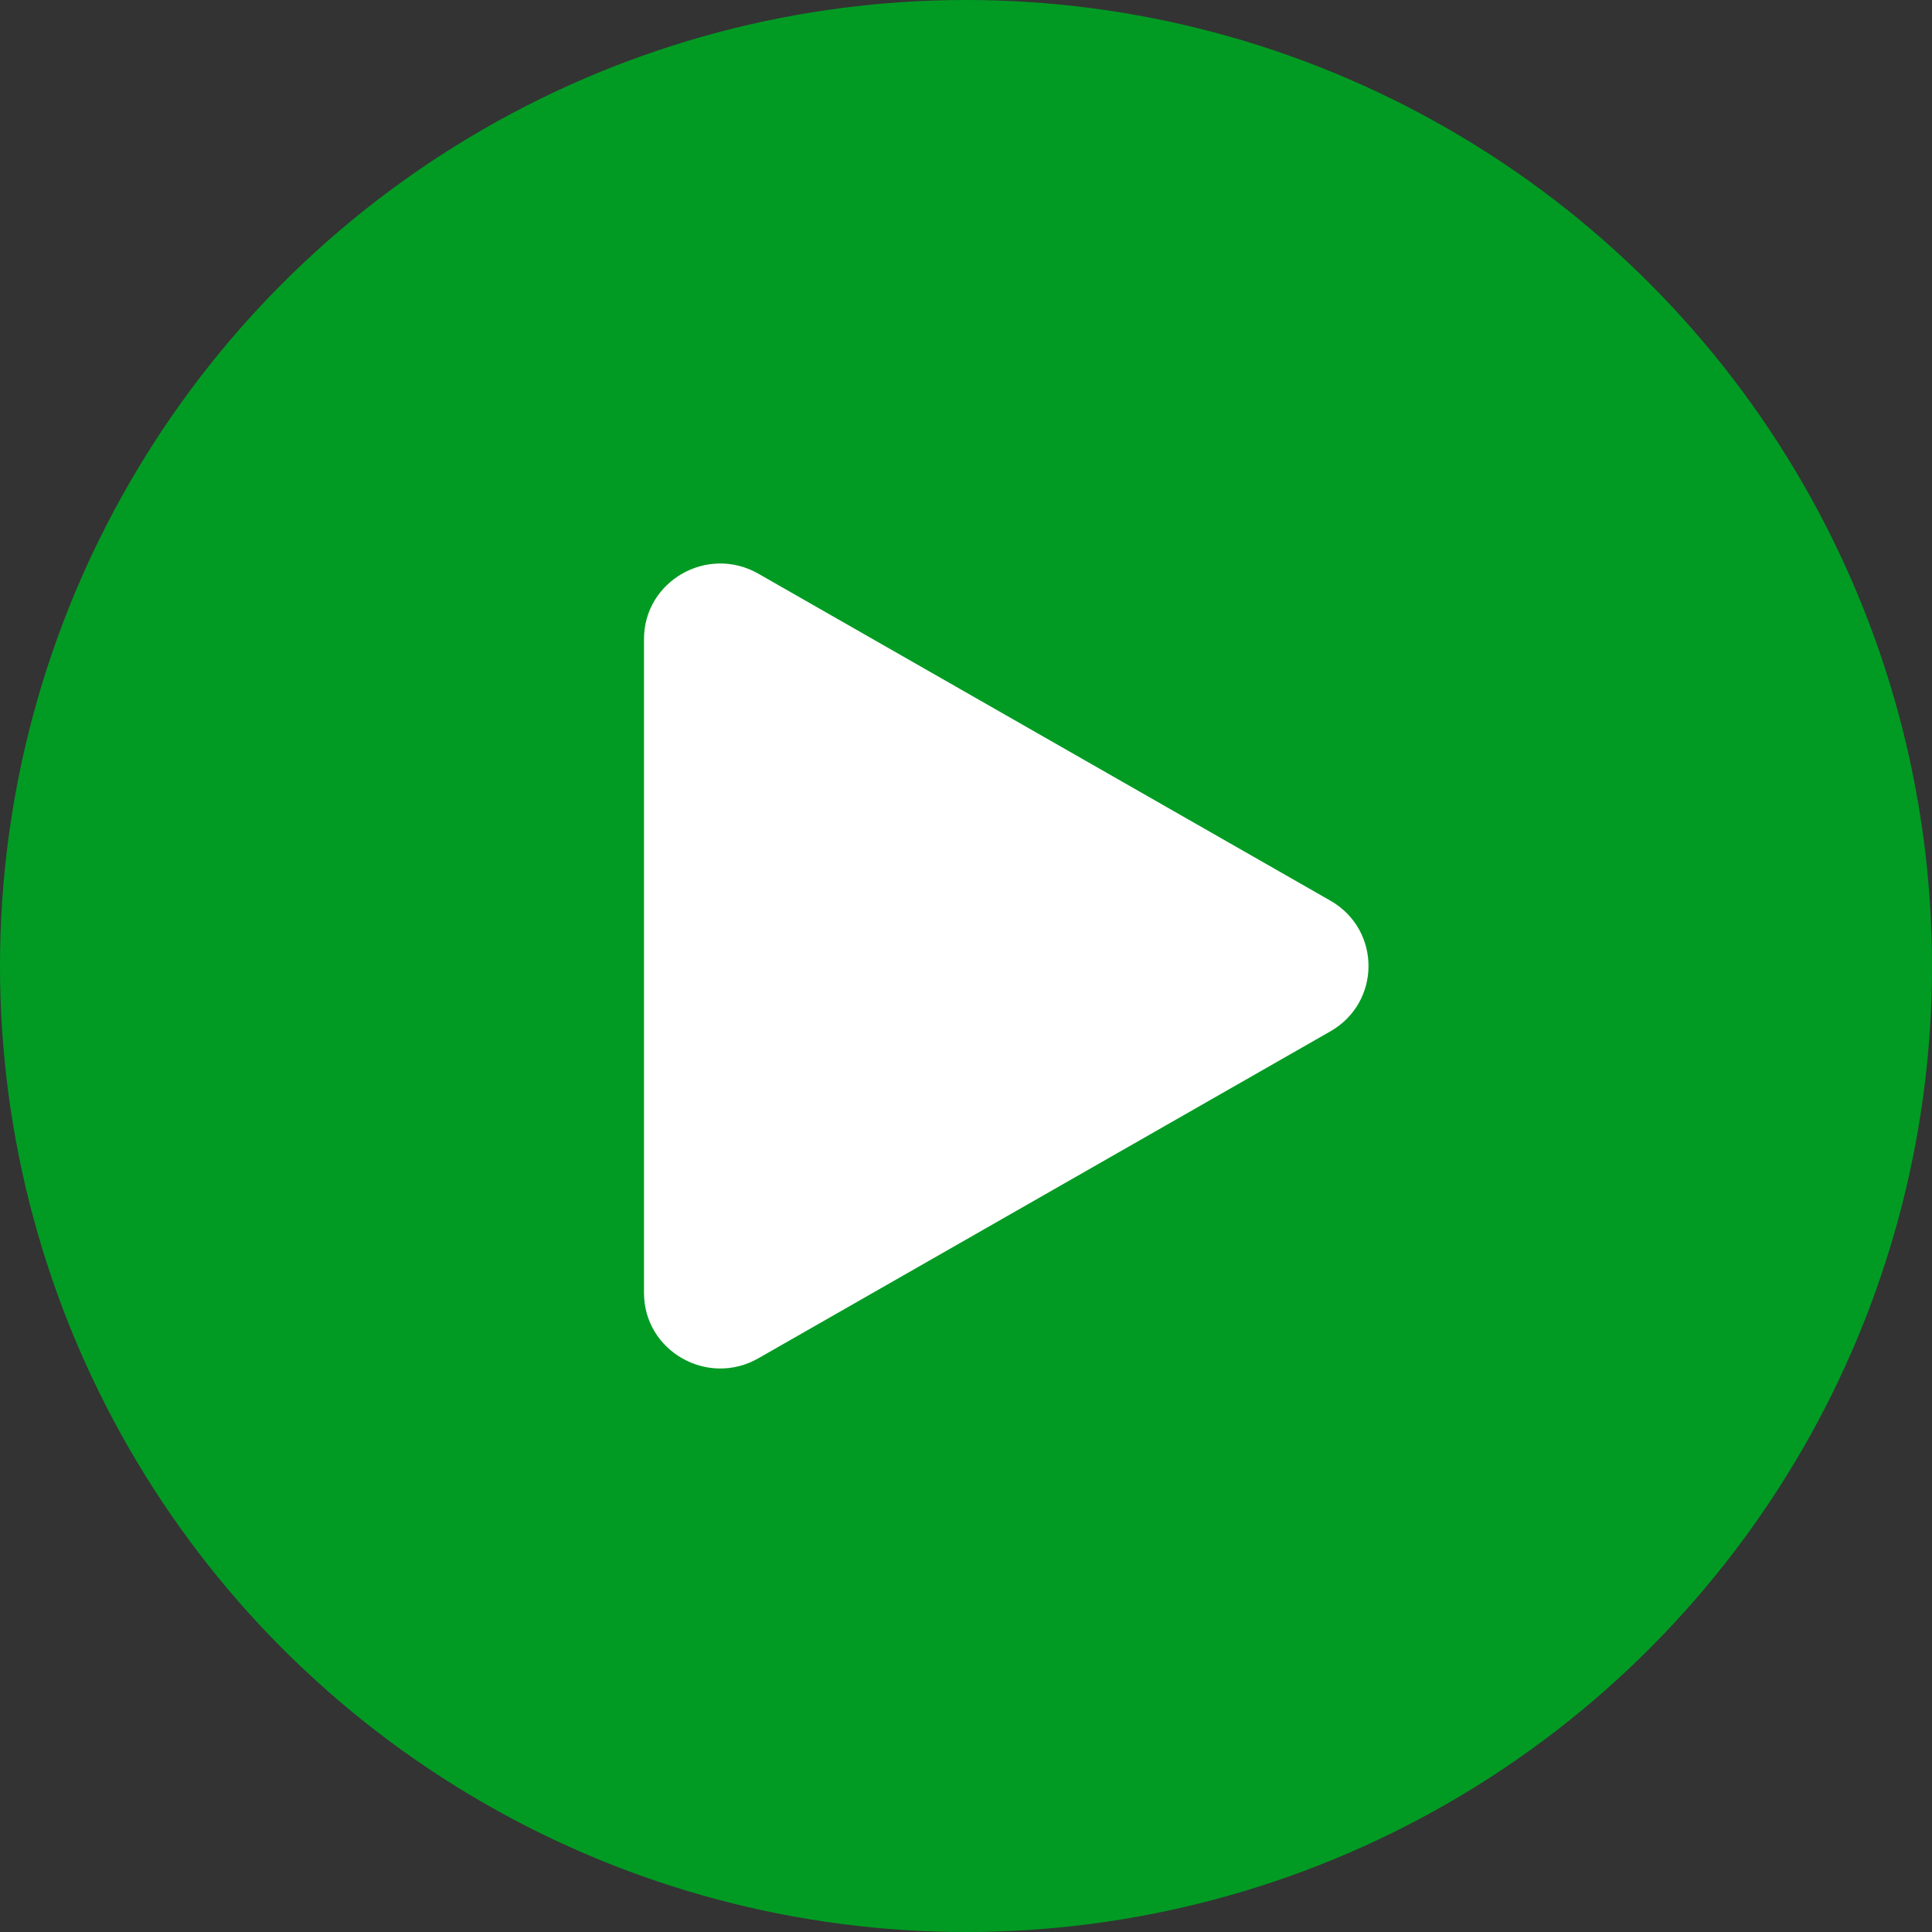
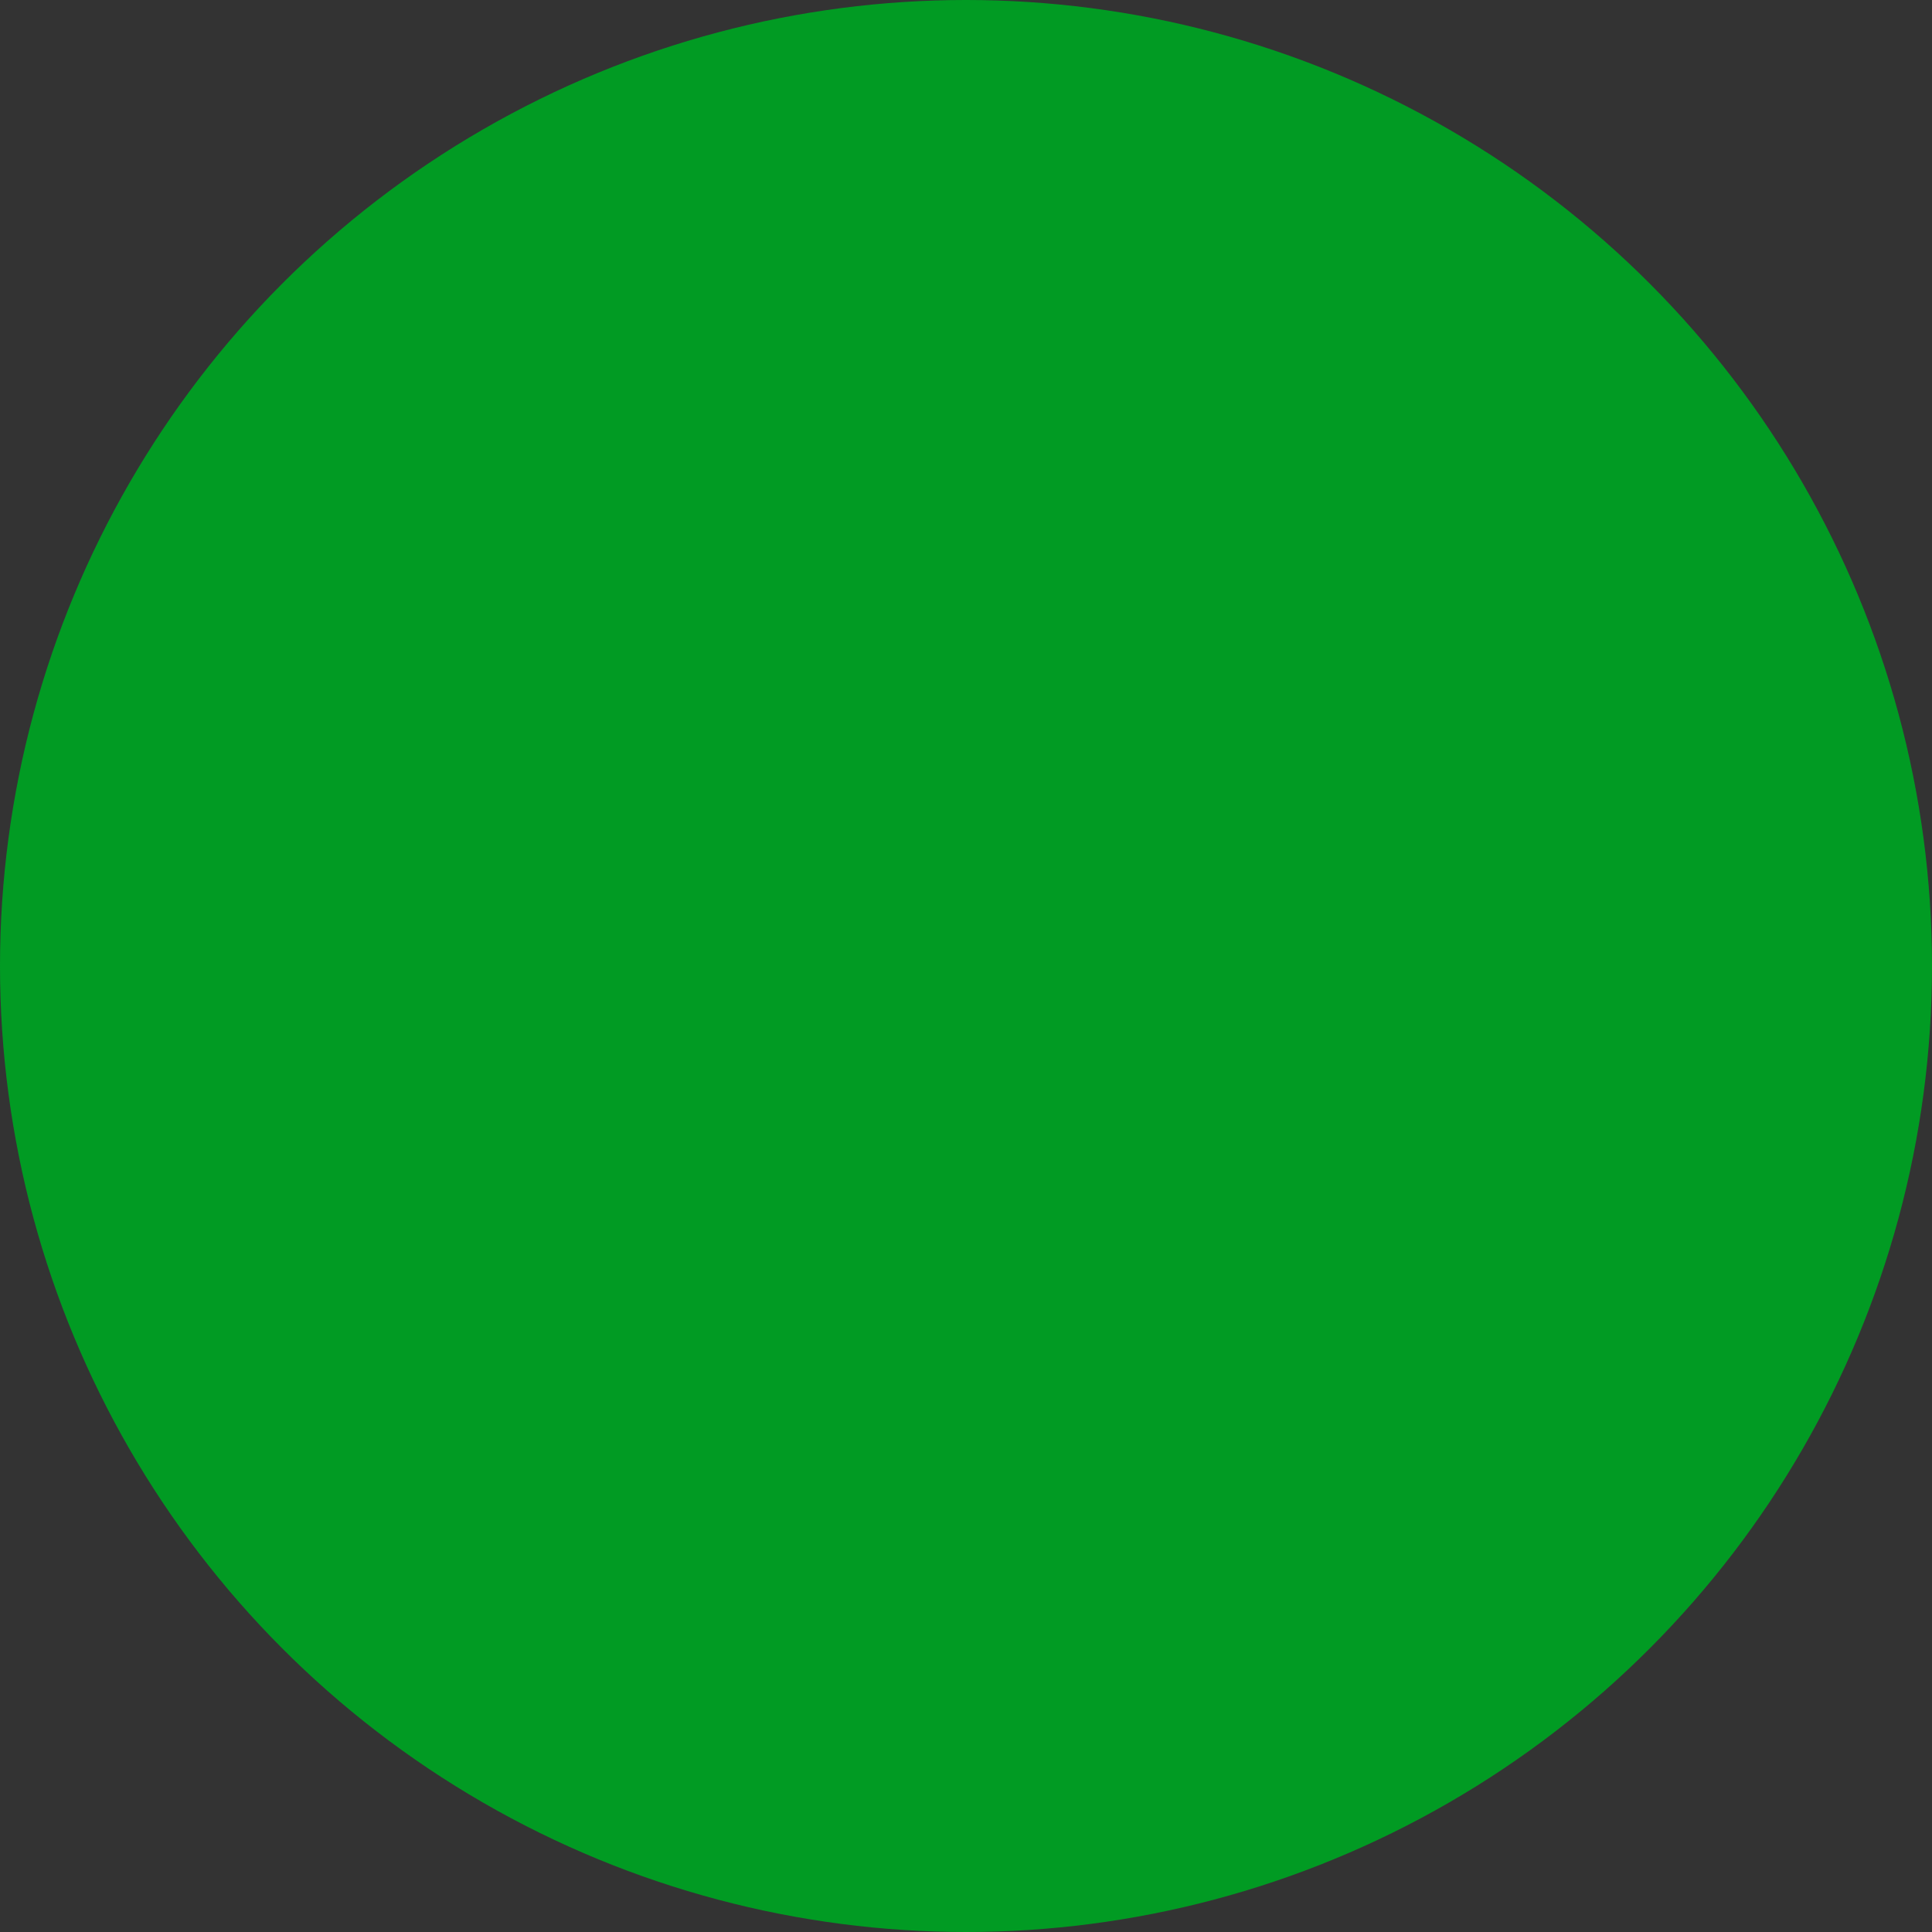
<svg xmlns="http://www.w3.org/2000/svg" width="24" height="24" viewBox="0 0 24 24" fill="none">
  <rect x="0" y="0" width="24" height="24" fill="#333333" stroke="none" />
  <circle cx="12" cy="12" r="12" fill="#019B23" />
-   <path d="M16.526 11.188C17.158 11.549 17.158 12.451 16.526 12.812L9.421 16.873C8.789 17.234 8 16.783 8 16.061L8 7.939C8 7.217 8.789 6.766 9.421 7.127L16.526 11.188Z" fill="white" />
</svg>